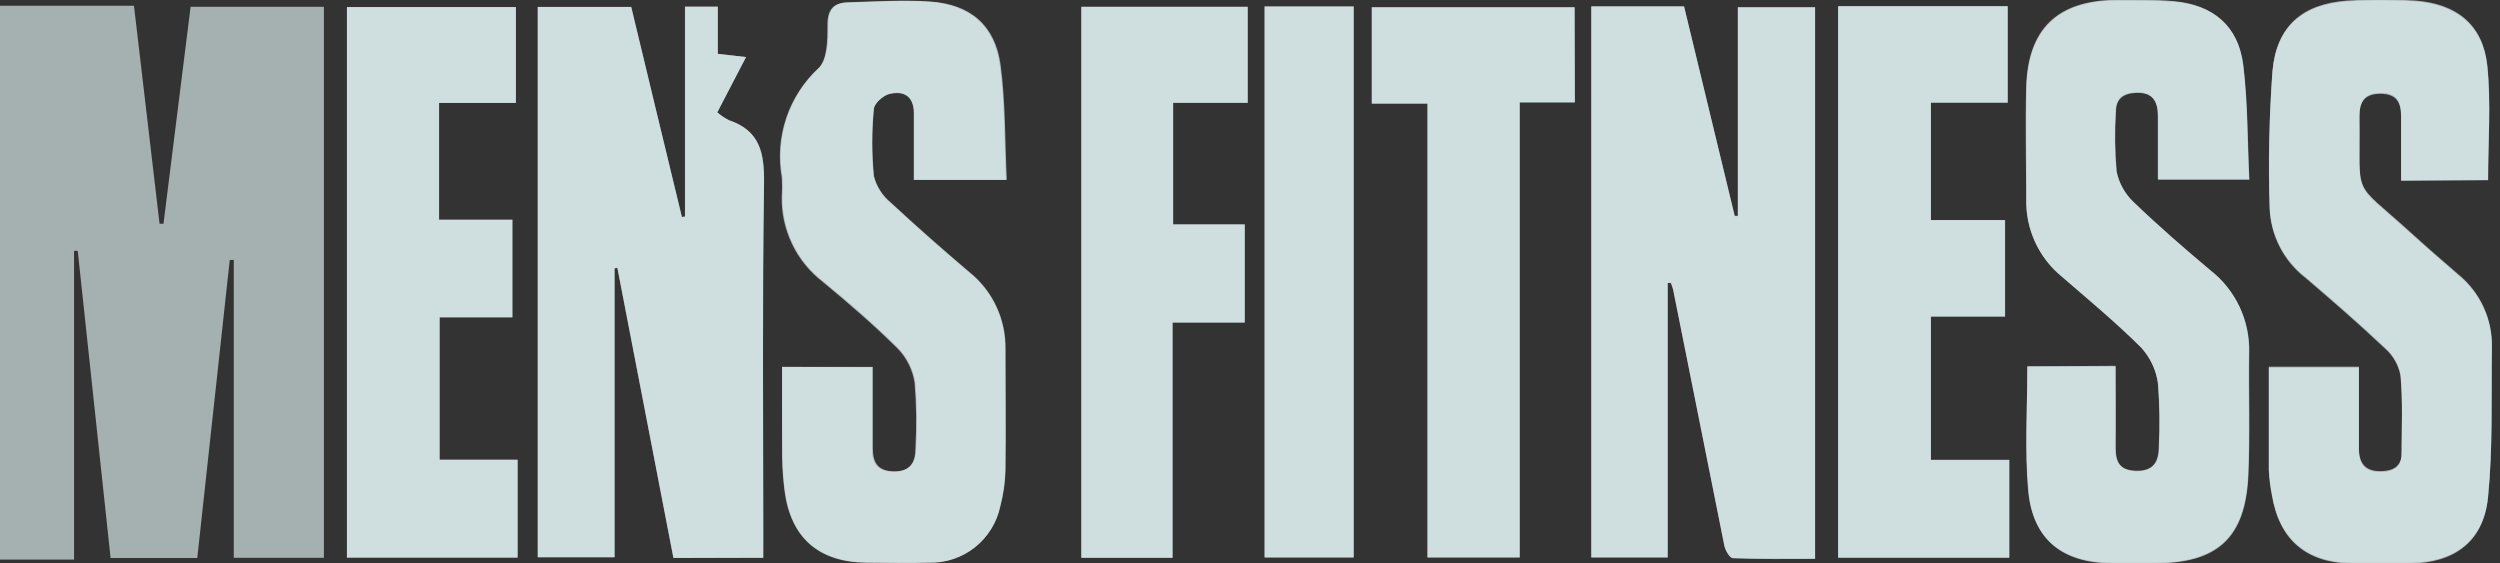
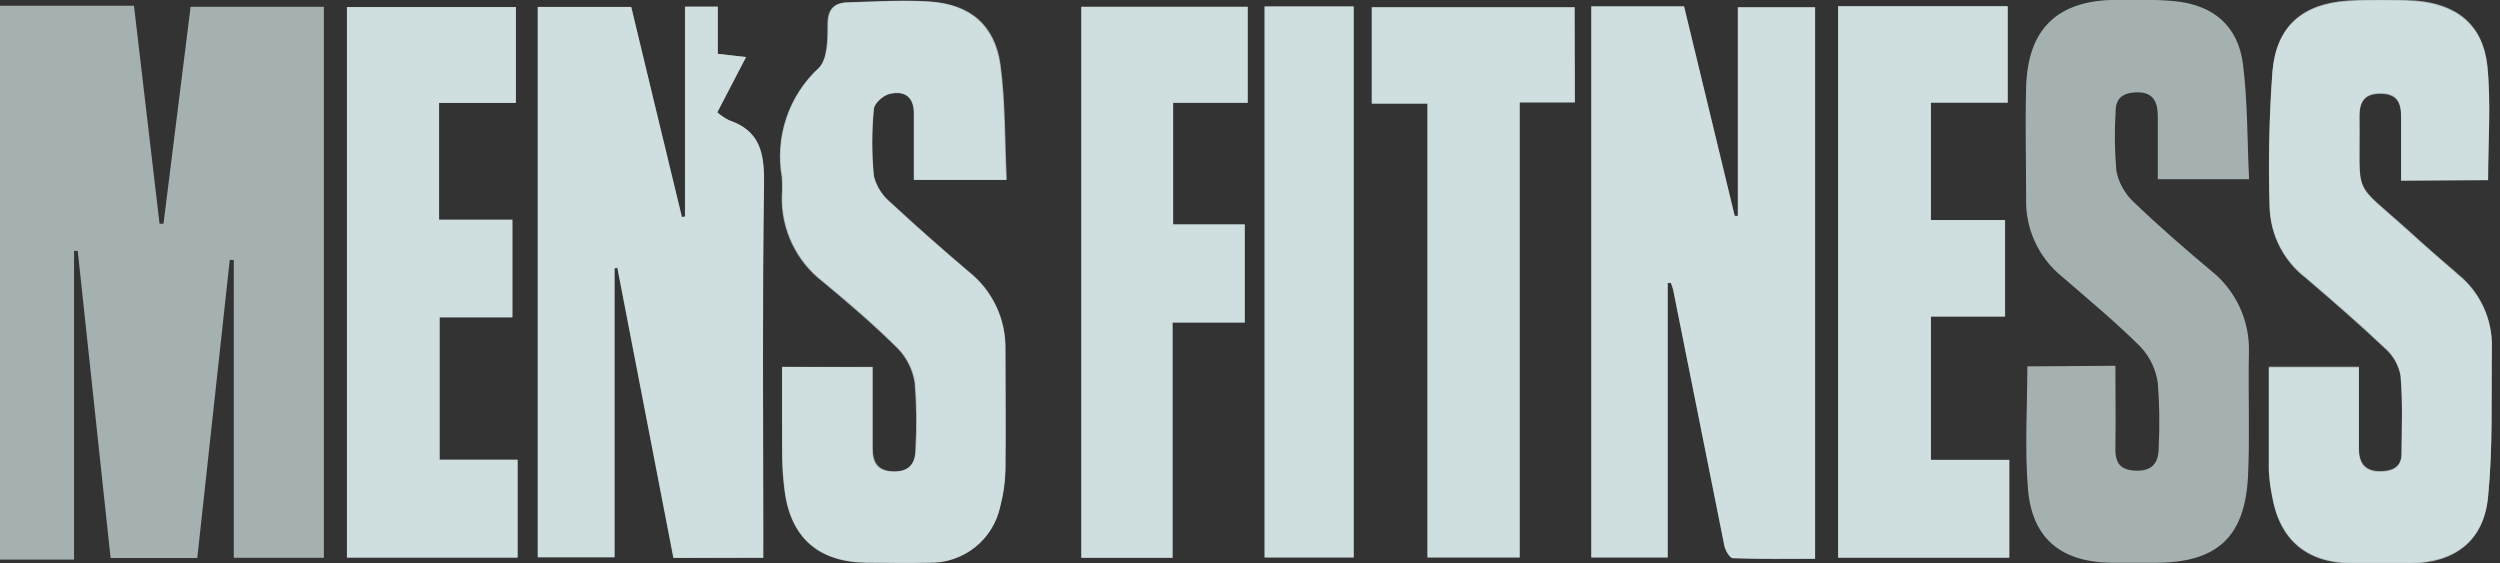
<svg xmlns="http://www.w3.org/2000/svg" width="111" height="25" viewBox="0 0 111 25" fill="none">
  <rect x="0" y="0" width="111" height="25" fill="#333333" stroke="none" />
  <g clip-path="url(#clip0_6440_5495)">
    <path d="M74.045 12.566H74.185C74.229 12.666 74.265 12.77 74.291 12.877C75.049 16.665 75.807 20.454 76.564 24.242C76.606 24.45 76.803 24.788 76.943 24.791C78.163 24.837 79.387 24.818 80.591 24.818V0.322H77.163V9.581H77.023L74.772 0.276H70.654V24.742H74.045V12.566ZM33.888 24.765V23.822C33.888 18.586 33.842 13.347 33.922 8.111C33.922 6.785 33.74 5.804 32.365 5.338C32.178 5.243 32.004 5.126 31.846 4.989L33.122 2.534L31.868 2.39V0.295H30.421V9.615L30.281 9.634C29.523 6.53 28.773 3.421 28.031 0.307H23.875V24.75H27.284V11.918L27.409 11.896C28.239 16.169 29.065 20.442 29.898 24.776L33.888 24.765ZM110.471 7.997C110.471 6.27 110.607 4.588 110.433 2.94C110.24 1.144 109.088 0.204 107.239 0.06C106.236 -0.01 105.23 -0.01 104.227 0.06C102.223 0.197 101.068 1.197 100.894 3.178C100.747 5.195 100.705 7.219 100.769 9.24C100.79 9.842 100.943 10.431 101.218 10.967C101.493 11.503 101.883 11.971 102.36 12.339C103.553 13.358 104.743 14.392 105.887 15.472C106.247 15.785 106.491 16.211 106.58 16.68C106.682 17.836 106.637 19.01 106.625 20.173C106.625 20.696 106.3 20.931 105.792 20.95C105.068 20.992 104.727 20.666 104.731 19.946C104.731 18.737 104.731 17.525 104.731 16.317H100.734C100.734 17.885 100.734 19.389 100.734 20.897C100.754 21.266 100.8 21.633 100.871 21.995C101.197 23.962 102.386 24.992 104.402 25.026C105.265 25.026 106.125 25.026 106.989 25.026C108.974 25.003 110.274 24.056 110.467 22.09C110.687 19.893 110.607 17.665 110.637 15.449C110.652 14.834 110.527 14.224 110.27 13.666C110.013 13.107 109.632 12.614 109.156 12.225C108.417 11.589 107.686 10.952 106.966 10.297C104.379 7.956 104.803 8.91 104.758 5.201C104.758 4.576 104.943 4.167 105.686 4.167C106.428 4.167 106.614 4.572 106.607 5.201C106.607 6.13 106.607 7.061 106.607 8.035L110.471 7.997ZM90.013 16.267C90.013 18.162 89.892 19.953 90.043 21.727C90.229 23.931 91.54 24.973 93.79 24.988H95.684C98.442 24.988 99.685 23.852 99.814 21.105C99.897 19.287 99.814 17.465 99.852 15.642C99.873 14.941 99.728 14.246 99.43 13.611C99.132 12.977 98.688 12.421 98.136 11.99C96.976 11.017 95.828 10.02 94.726 8.96C94.338 8.594 94.074 8.118 93.968 7.596C93.89 6.714 93.879 5.827 93.934 4.944C93.934 4.394 94.222 4.137 94.79 4.103C95.575 4.053 95.802 4.482 95.806 5.148C95.806 6.077 95.806 7.008 95.806 7.956H99.859C99.776 6.205 99.795 4.523 99.59 2.864C99.374 1.144 98.268 0.212 96.529 0.049C95.673 -0.027 94.809 -0.015 93.949 -0.008C91.347 0.015 90.032 1.277 89.96 3.868C89.915 5.516 89.96 7.168 89.96 8.819C89.941 9.476 90.074 10.129 90.347 10.726C90.62 11.324 91.027 11.851 91.536 12.267C92.726 13.297 93.942 14.305 95.052 15.411C95.465 15.86 95.73 16.424 95.809 17.029C95.881 17.965 95.894 18.905 95.847 19.844C95.847 20.522 95.594 20.923 94.828 20.897C94.063 20.87 93.908 20.484 93.923 19.836C93.946 18.65 93.923 17.461 93.923 16.241L90.013 16.267ZM34.725 16.29C34.725 17.688 34.725 19.018 34.725 20.348C34.734 20.83 34.769 21.312 34.831 21.791C35.1 23.886 36.346 24.969 38.475 24.988C39.396 24.988 40.313 25.011 41.233 24.988C41.971 25.009 42.693 24.771 43.273 24.314C43.852 23.857 44.253 23.21 44.404 22.488C44.542 21.966 44.618 21.429 44.632 20.889C44.662 19.097 44.632 17.305 44.632 15.514C44.643 14.856 44.504 14.204 44.223 13.609C43.943 13.014 43.529 12.491 43.014 12.081C41.84 11.085 40.676 10.066 39.547 9.013C39.175 8.71 38.909 8.296 38.79 7.831C38.695 6.839 38.695 5.841 38.79 4.849C38.809 4.603 39.199 4.247 39.479 4.179C40.15 4.016 40.586 4.292 40.57 5.065C40.57 6.05 40.57 7.031 40.57 7.993H44.669C44.586 6.247 44.616 4.561 44.397 2.909C44.158 1.136 43.059 0.201 41.26 0.079C40.063 -0 38.854 0.079 37.65 0.114C37.005 0.114 36.725 0.42 36.736 1.133C36.736 1.773 36.736 2.648 36.335 3.027C35.68 3.634 35.187 4.395 34.903 5.242C34.618 6.088 34.55 6.993 34.706 7.872C34.725 8.156 34.725 8.441 34.706 8.725C34.69 9.455 34.847 10.178 35.163 10.836C35.478 11.494 35.945 12.069 36.524 12.513C37.661 13.456 38.797 14.43 39.851 15.476C40.259 15.897 40.524 16.437 40.608 17.017C40.686 17.982 40.697 18.95 40.642 19.916C40.642 20.537 40.404 20.946 39.676 20.942C38.949 20.939 38.714 20.564 38.722 19.923C38.722 18.734 38.722 17.544 38.722 16.305L34.725 16.29ZM81.614 0.276V24.761H89.214V20.419H85.732V14.055H89.017V9.77H85.732V4.557H89.142V0.276H81.614ZM22.75 14.089V9.755H19.495V4.569H22.905V0.314H15.404V24.757H22.981V20.412H19.518V14.089H22.75ZM55.266 9.963H52.087V4.565H55.398V0.303H48.011V24.765H52.061V14.32H55.266V9.963ZM69.912 0.322H60.899V4.599H63.38V24.75H67.483V4.546H69.931L69.912 0.322ZM56.148 0.288V24.75H60.103V0.288H56.148Z" fill="#E7F9FB" fill-opacity="0.63" />
    <path d="M0 0.254H5.948L7.084 9.933H7.259C7.66 6.732 8.062 3.531 8.463 0.303H14.381V24.765H10.38V11.54H10.202C9.721 15.934 9.244 20.333 8.759 24.776H4.91L3.451 11.138H3.288V24.845H0V0.254Z" fill="#E7F9FB" fill-opacity="0.63" />
    <path d="M74.045 12.566V24.758H70.654V0.292H74.772L77.019 9.596H77.159V0.322H80.588V24.799C79.383 24.799 78.159 24.818 76.939 24.773C76.803 24.773 76.606 24.432 76.561 24.224C75.803 20.435 75.045 16.647 74.287 12.858C74.261 12.752 74.226 12.648 74.181 12.548L74.045 12.566Z" fill="#E7F9FB" fill-opacity="0.63" />
    <path d="M33.888 24.765H29.902C29.069 20.45 28.243 16.177 27.413 11.884L27.288 11.907V24.731H23.878V0.307H28.019C28.777 3.428 29.527 6.537 30.27 9.634L30.41 9.615V0.295H31.872V2.39L33.126 2.534L31.849 4.989C32.007 5.126 32.182 5.243 32.368 5.338C33.744 5.804 33.944 6.785 33.925 8.111C33.846 13.347 33.891 18.586 33.891 23.822L33.888 24.765Z" fill="#E7F9FB" fill-opacity="0.63" />
    <path d="M110.471 7.997H106.61C106.61 7.024 106.61 6.103 106.61 5.164C106.61 4.535 106.436 4.126 105.69 4.129C104.943 4.133 104.754 4.539 104.761 5.164C104.807 8.873 104.383 7.918 106.97 10.259C107.69 10.915 108.421 11.551 109.16 12.187C109.636 12.576 110.017 13.069 110.274 13.628C110.531 14.187 110.656 14.797 110.641 15.411C110.611 17.628 110.69 19.855 110.471 22.052C110.277 24.019 108.978 24.966 106.993 24.988C106.129 24.988 105.269 24.988 104.405 24.988C102.401 24.962 101.2 23.932 100.875 21.958C100.803 21.595 100.758 21.228 100.738 20.859C100.738 19.344 100.738 17.847 100.738 16.279H104.739C104.739 17.488 104.739 18.7 104.739 19.908C104.739 20.628 105.076 20.954 105.8 20.912C106.307 20.886 106.629 20.658 106.633 20.136C106.633 18.973 106.69 17.798 106.587 16.643C106.499 16.173 106.255 15.748 105.894 15.434C104.758 14.354 103.561 13.32 102.367 12.301C101.89 11.933 101.501 11.465 101.226 10.929C100.951 10.394 100.797 9.804 100.776 9.202C100.713 7.181 100.755 5.158 100.901 3.141C101.075 1.152 102.231 0.159 104.235 0.023C105.238 -0.047 106.244 -0.047 107.247 0.023C109.095 0.167 110.247 1.106 110.44 2.902C110.607 4.592 110.471 6.27 110.471 7.997Z" fill="#E7F9FB" fill-opacity="0.63" />
-     <path d="M90.013 16.268H93.938C93.938 17.488 93.938 18.677 93.938 19.863C93.938 20.511 94.124 20.897 94.843 20.924C95.563 20.95 95.862 20.545 95.862 19.87C95.909 18.932 95.896 17.992 95.825 17.056C95.745 16.451 95.48 15.886 95.067 15.438C93.957 14.332 92.741 13.324 91.551 12.294C91.042 11.878 90.635 11.351 90.362 10.753C90.089 10.155 89.957 9.503 89.975 8.846C89.975 7.194 89.949 5.543 89.975 3.895C90.047 1.303 91.362 0.042 93.965 0.019C94.825 0.019 95.688 0.019 96.544 0.076C98.283 0.231 99.389 1.171 99.606 2.891C99.81 4.55 99.791 6.232 99.874 7.982H95.821C95.821 7.035 95.821 6.088 95.821 5.175C95.821 4.516 95.59 4.08 94.805 4.129C94.237 4.164 93.953 4.421 93.949 4.971C93.894 5.854 93.905 6.741 93.983 7.622C94.089 8.144 94.354 8.621 94.741 8.986C95.828 10.036 96.976 11.032 98.151 12.017C98.704 12.448 99.147 13.004 99.445 13.638C99.743 14.273 99.888 14.968 99.867 15.669C99.844 17.491 99.912 19.314 99.829 21.132C99.7 23.89 98.458 25.011 95.7 25.015H93.805C91.555 25.015 90.244 23.958 90.059 21.753C89.9 19.954 90.013 18.154 90.013 16.268Z" fill="#E7F9FB" fill-opacity="0.63" />
    <path d="M34.725 16.29H38.756C38.756 17.529 38.756 18.719 38.756 19.908C38.756 20.56 38.998 20.92 39.71 20.927C40.423 20.935 40.669 20.522 40.676 19.901C40.731 18.935 40.72 17.967 40.642 17.003C40.558 16.422 40.293 15.882 39.885 15.461C38.835 14.415 37.706 13.441 36.558 12.498C35.979 12.054 35.513 11.479 35.197 10.821C34.881 10.163 34.724 9.44 34.74 8.71C34.759 8.426 34.759 8.141 34.74 7.857C34.584 6.978 34.652 6.073 34.937 5.227C35.221 4.38 35.714 3.619 36.369 3.012C36.748 2.633 36.782 1.762 36.771 1.118C36.771 0.405 37.04 0.114 37.684 0.099C38.888 0.064 40.097 -0.015 41.294 0.064C43.093 0.186 44.192 1.121 44.431 2.894C44.651 4.546 44.62 6.232 44.704 7.979H40.586C40.586 7.016 40.586 6.035 40.586 5.05C40.586 4.292 40.165 4.001 39.495 4.164C39.214 4.232 38.824 4.588 38.805 4.834C38.71 5.826 38.71 6.824 38.805 7.816C38.924 8.281 39.19 8.695 39.563 8.998C40.699 10.051 41.855 11.07 43.029 12.066C43.544 12.476 43.958 12.999 44.238 13.594C44.519 14.189 44.658 14.841 44.647 15.499C44.647 17.291 44.666 19.082 44.647 20.874C44.634 21.414 44.557 21.951 44.419 22.473C44.268 23.195 43.867 23.842 43.288 24.299C42.708 24.756 41.986 24.994 41.248 24.973C40.328 25.004 39.411 24.973 38.49 24.973C36.354 24.954 35.115 23.871 34.846 21.776C34.784 21.297 34.749 20.815 34.74 20.333C34.717 19.018 34.725 17.688 34.725 16.29Z" fill="#E7F9FB" fill-opacity="0.63" />
    <path d="M81.614 0.276H89.142V4.557H85.732V9.77H89.028V14.055H85.732V20.419H89.21V24.761H81.614V0.276Z" fill="#E7F9FB" fill-opacity="0.63" />
    <path d="M22.75 14.089H19.518V20.412H22.981V24.757H15.404V0.314H22.905V4.569H19.495V9.755H22.75V14.089Z" fill="#E7F9FB" fill-opacity="0.63" />
    <path d="M55.266 9.964V14.32H52.061V24.765H48.011V0.303H55.398V4.565H52.087V9.964H55.266Z" fill="#E7F9FB" fill-opacity="0.63" />
    <path d="M69.912 0.322V4.546H67.464V24.75H63.38V4.599H60.918V0.322H69.912Z" fill="#E7F9FB" fill-opacity="0.63" />
    <path d="M56.148 0.288H60.103V24.75H56.148V0.288Z" fill="#E7F9FB" fill-opacity="0.63" />
  </g>
  <defs>
    <clipPath id="clip0_6440_5495">
      <rect width="110.645" height="25" fill="white" />
    </clipPath>
  </defs>
</svg>